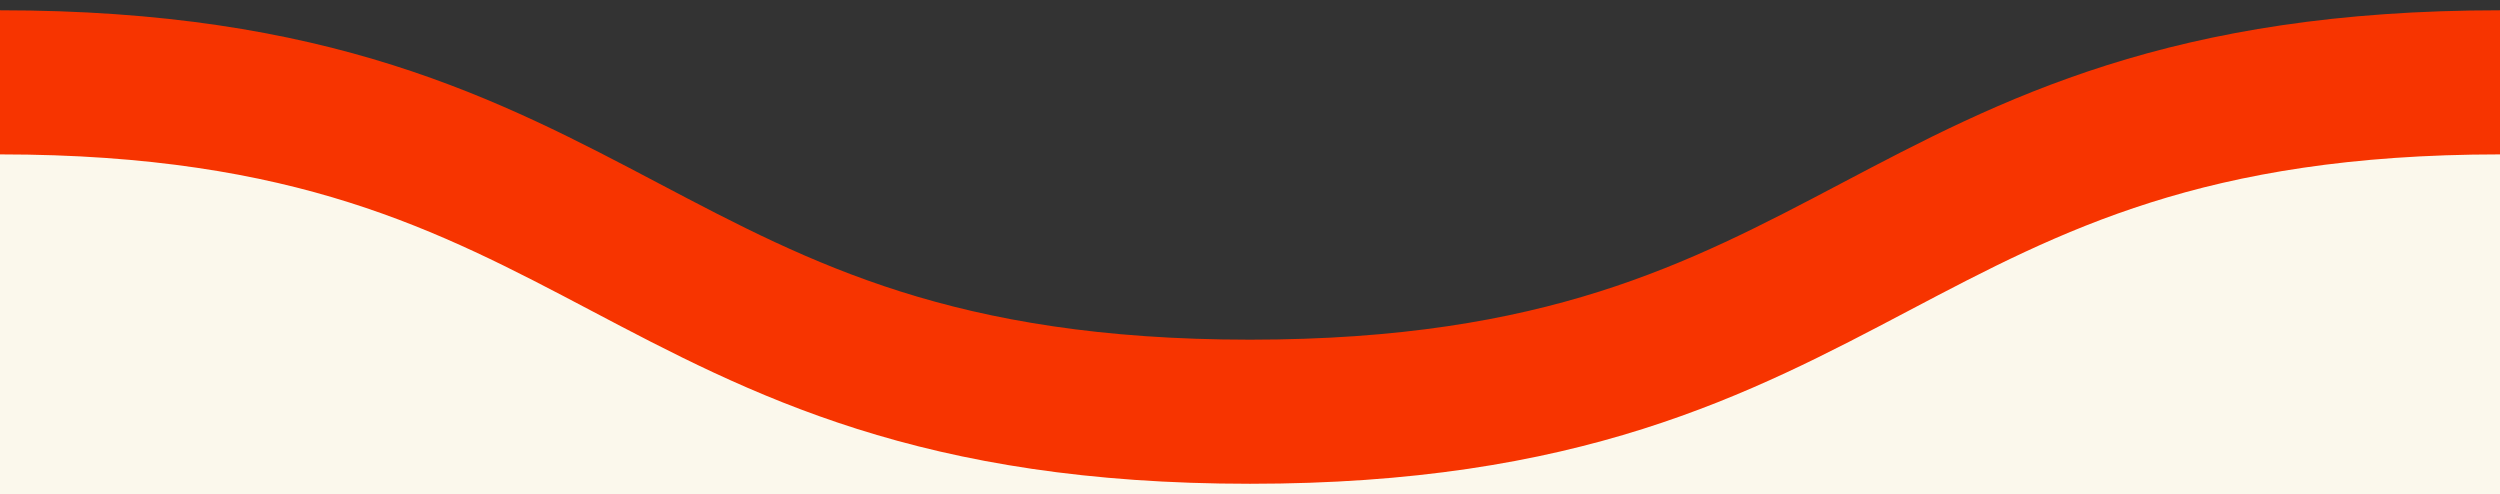
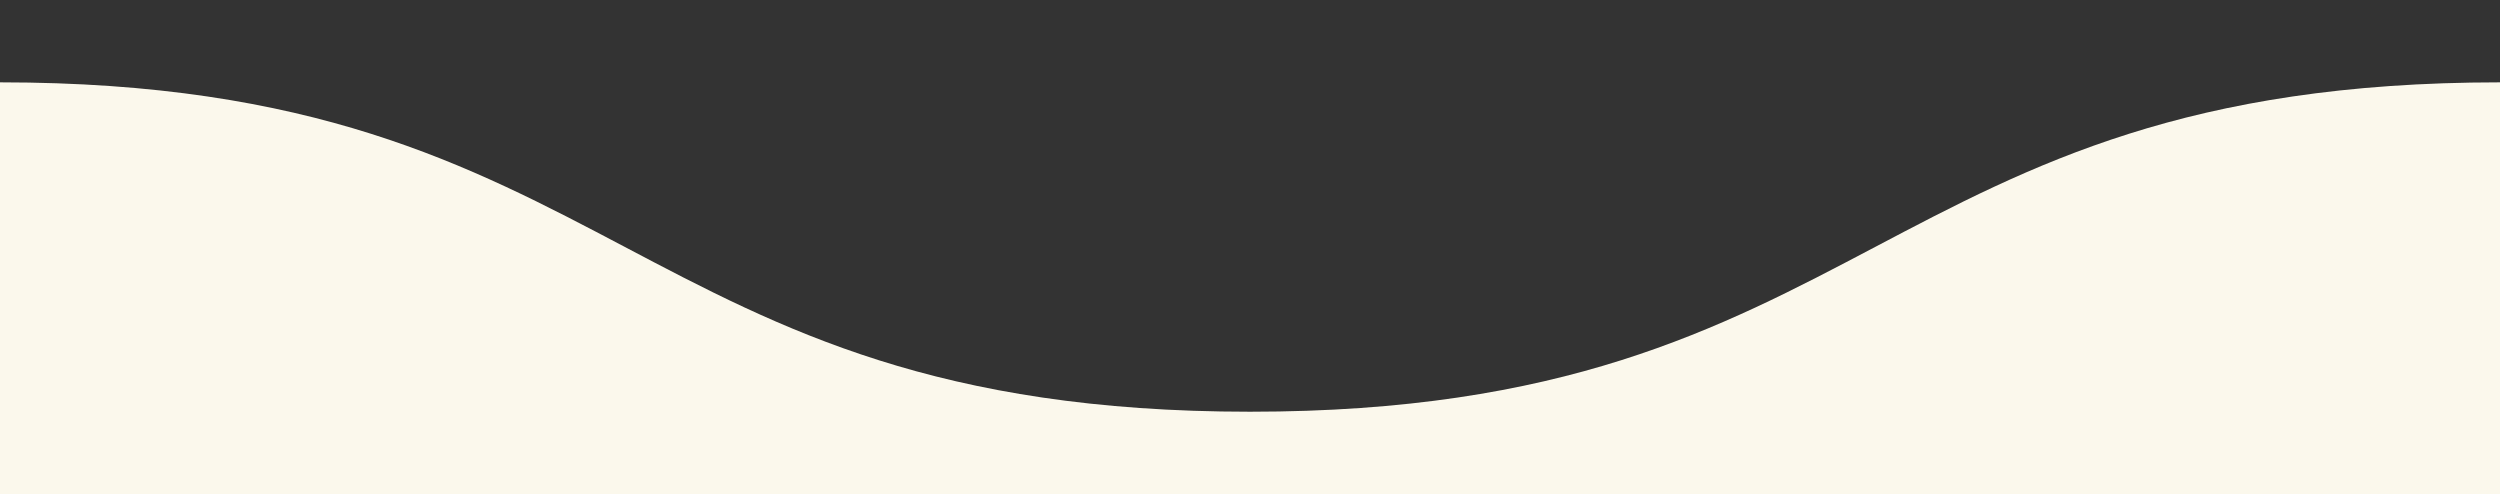
<svg xmlns="http://www.w3.org/2000/svg" height="6" viewBox="0 0 30.36 6" width="30.36">
  <rect x="0" y="0" width="30.36" height="6" fill="#333333" stroke="none" />
  <path d="M0 1v5h30.36V1c-7.59 0-7.59 4-15.18 4S7.59 1 0 1z" fill="#fbf8ec" />
-   <path d="M0 1c7.59 0 7.59 4 15.18 4s7.59-4 15.18-4" fill="none" stroke="#f73400" vector-effect="non-scaling-stroke" stroke-miterlimit="10" stroke-width="1.75" />
</svg>